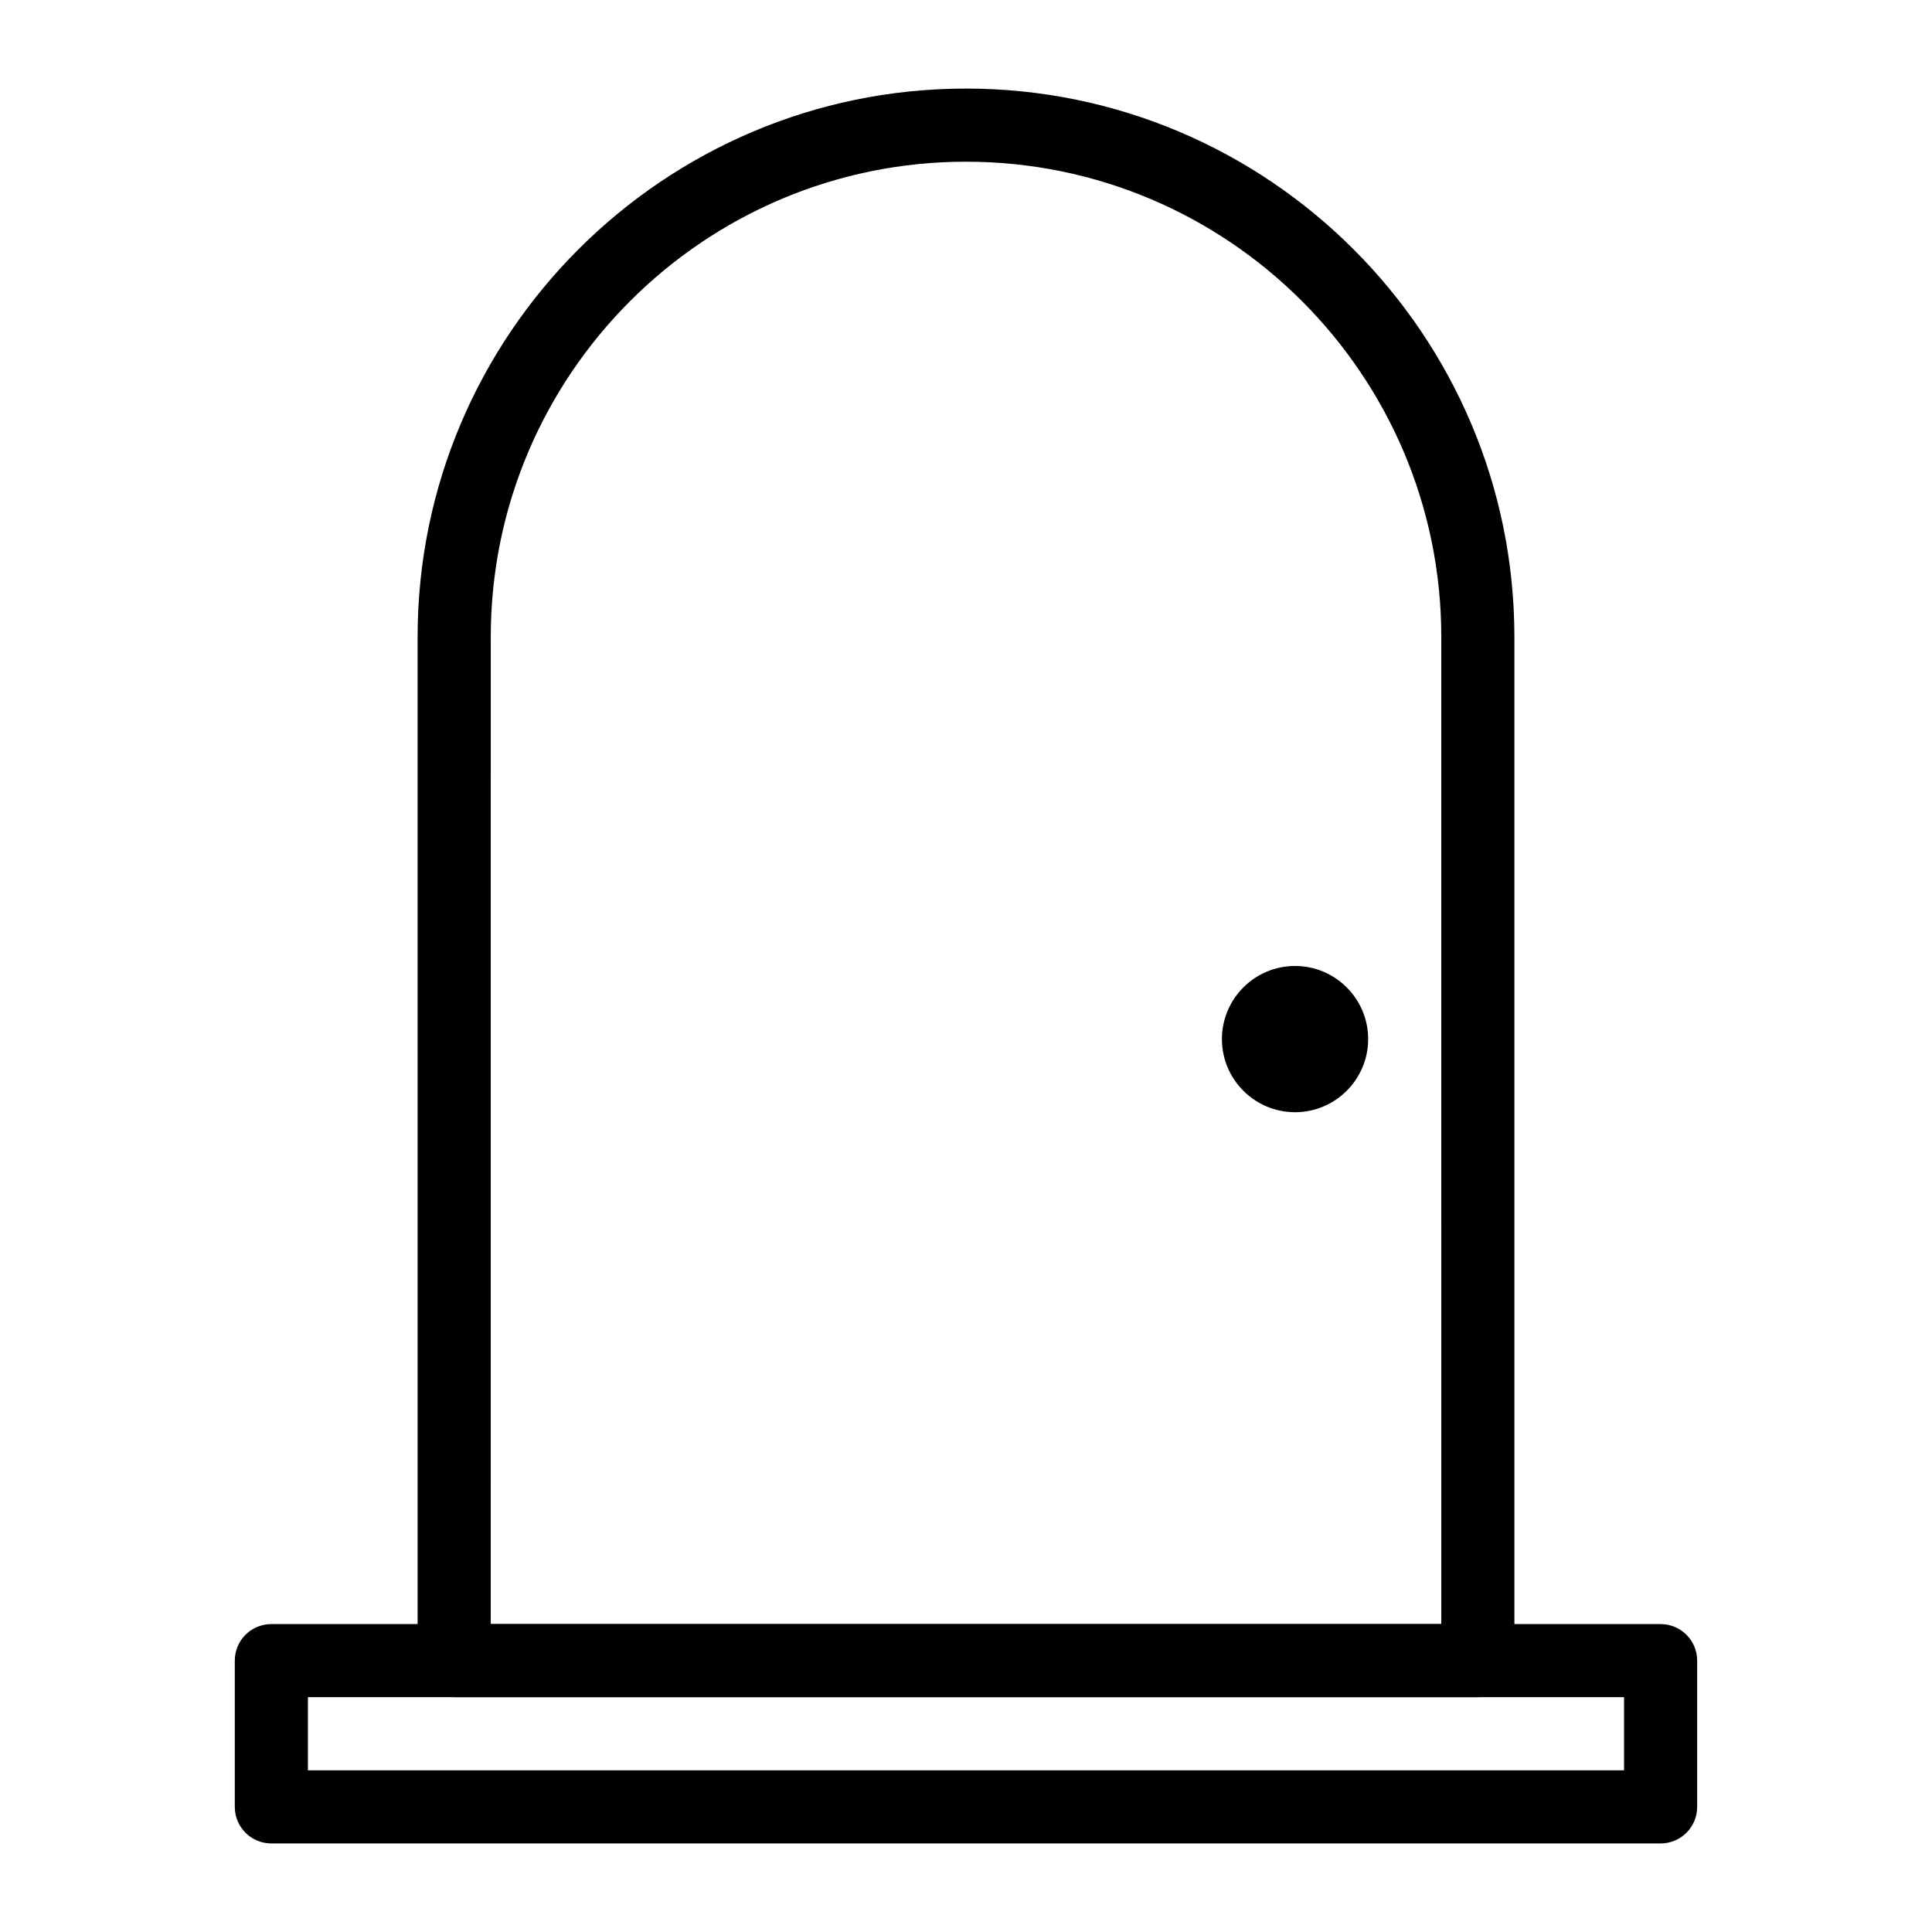
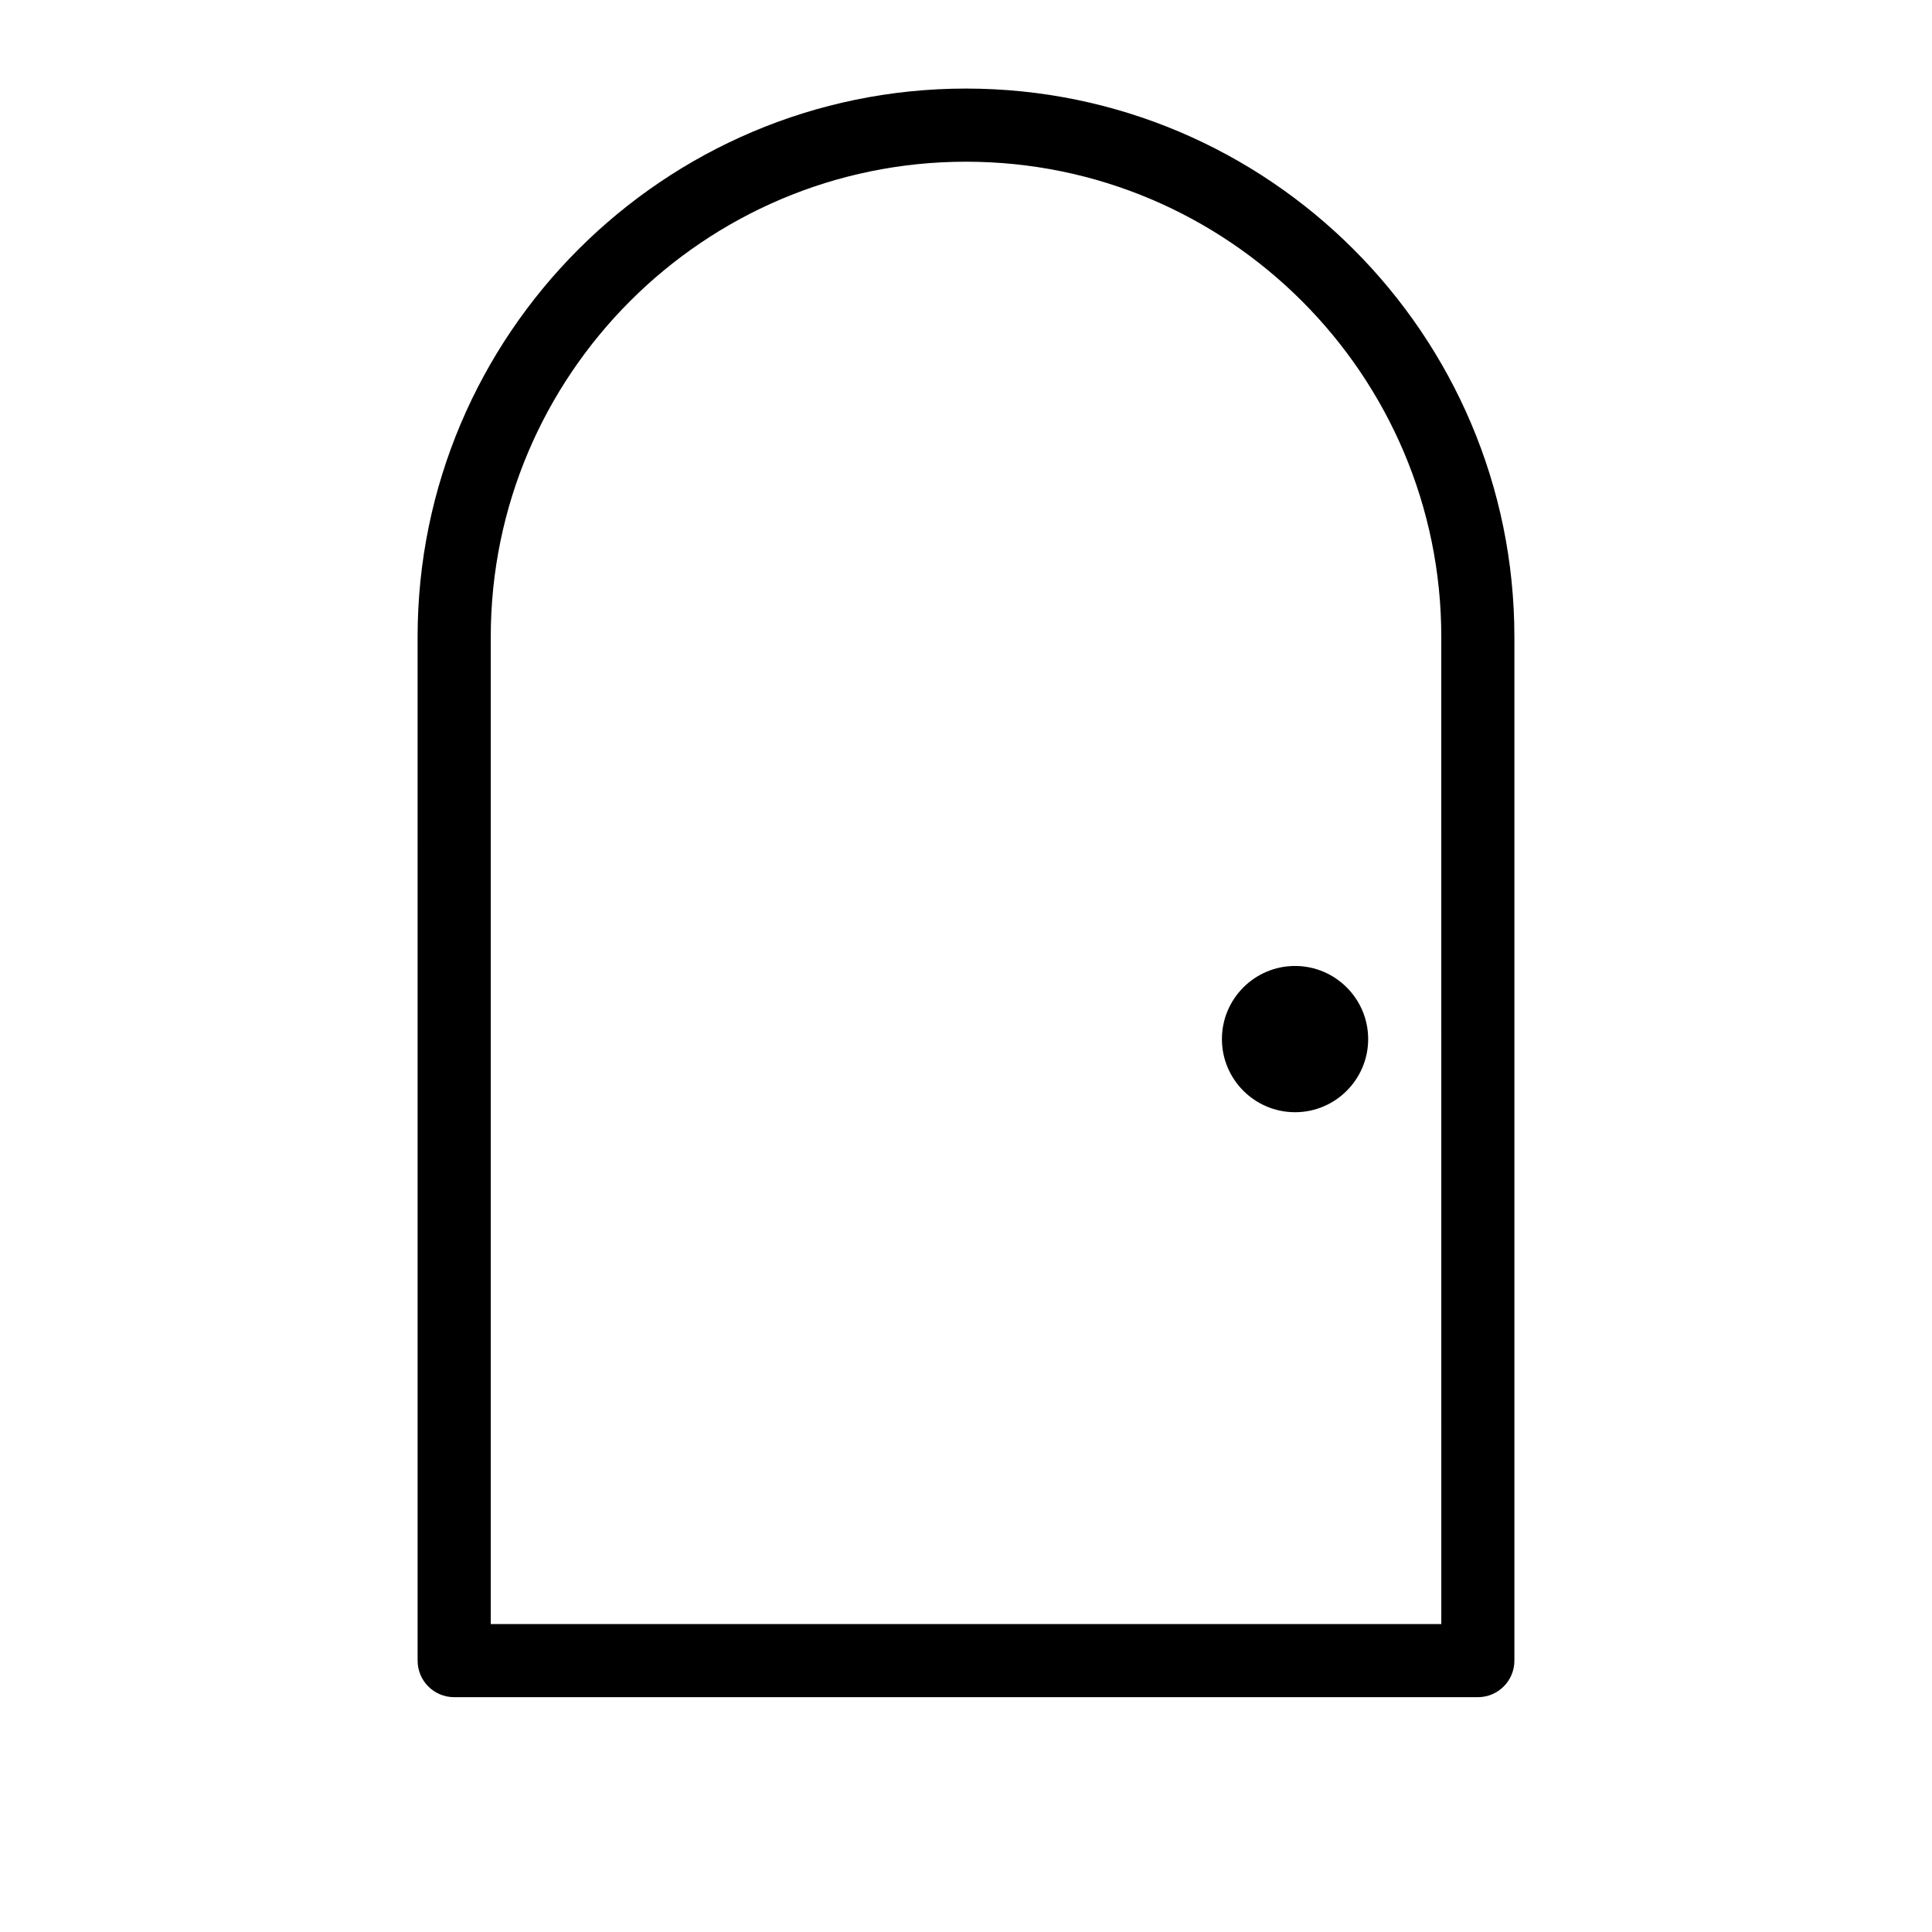
<svg xmlns="http://www.w3.org/2000/svg" fill="#000000" width="800px" height="800px" version="1.1" viewBox="144 144 512 512">
  <g>
    <path d="m535.64 593.77h-271.28c-5.356 0-9.688-4.332-9.688-9.688l-0.004-271.28c0-80.141 65.191-145.33 145.33-145.33 80.141 0 145.33 65.191 145.33 145.33v271.28c0.004 5.356-4.328 9.688-9.684 9.688zm-261.59-19.375h251.91l-0.004-261.59c0-69.449-56.504-125.95-125.95-125.95-69.445 0-125.95 56.504-125.95 125.95z" />
-     <path d="m584.08 632.53h-368.17c-5.356 0-9.688-4.332-9.688-9.688v-38.754c0-5.356 4.332-9.688 9.688-9.688h368.17c5.356 0 9.688 4.332 9.688 9.688v38.754c0 5.352-4.332 9.688-9.688 9.688zm-358.48-19.379h348.79v-19.379h-348.79z" />
    <path d="m487.2 438.75c-10.684 0-19.379-8.695-19.379-19.379s8.695-19.379 19.379-19.379c10.684 0 19.379 8.695 19.379 19.379s-8.695 19.379-19.379 19.379zm0-19.387v0.008z" />
  </g>
</svg>